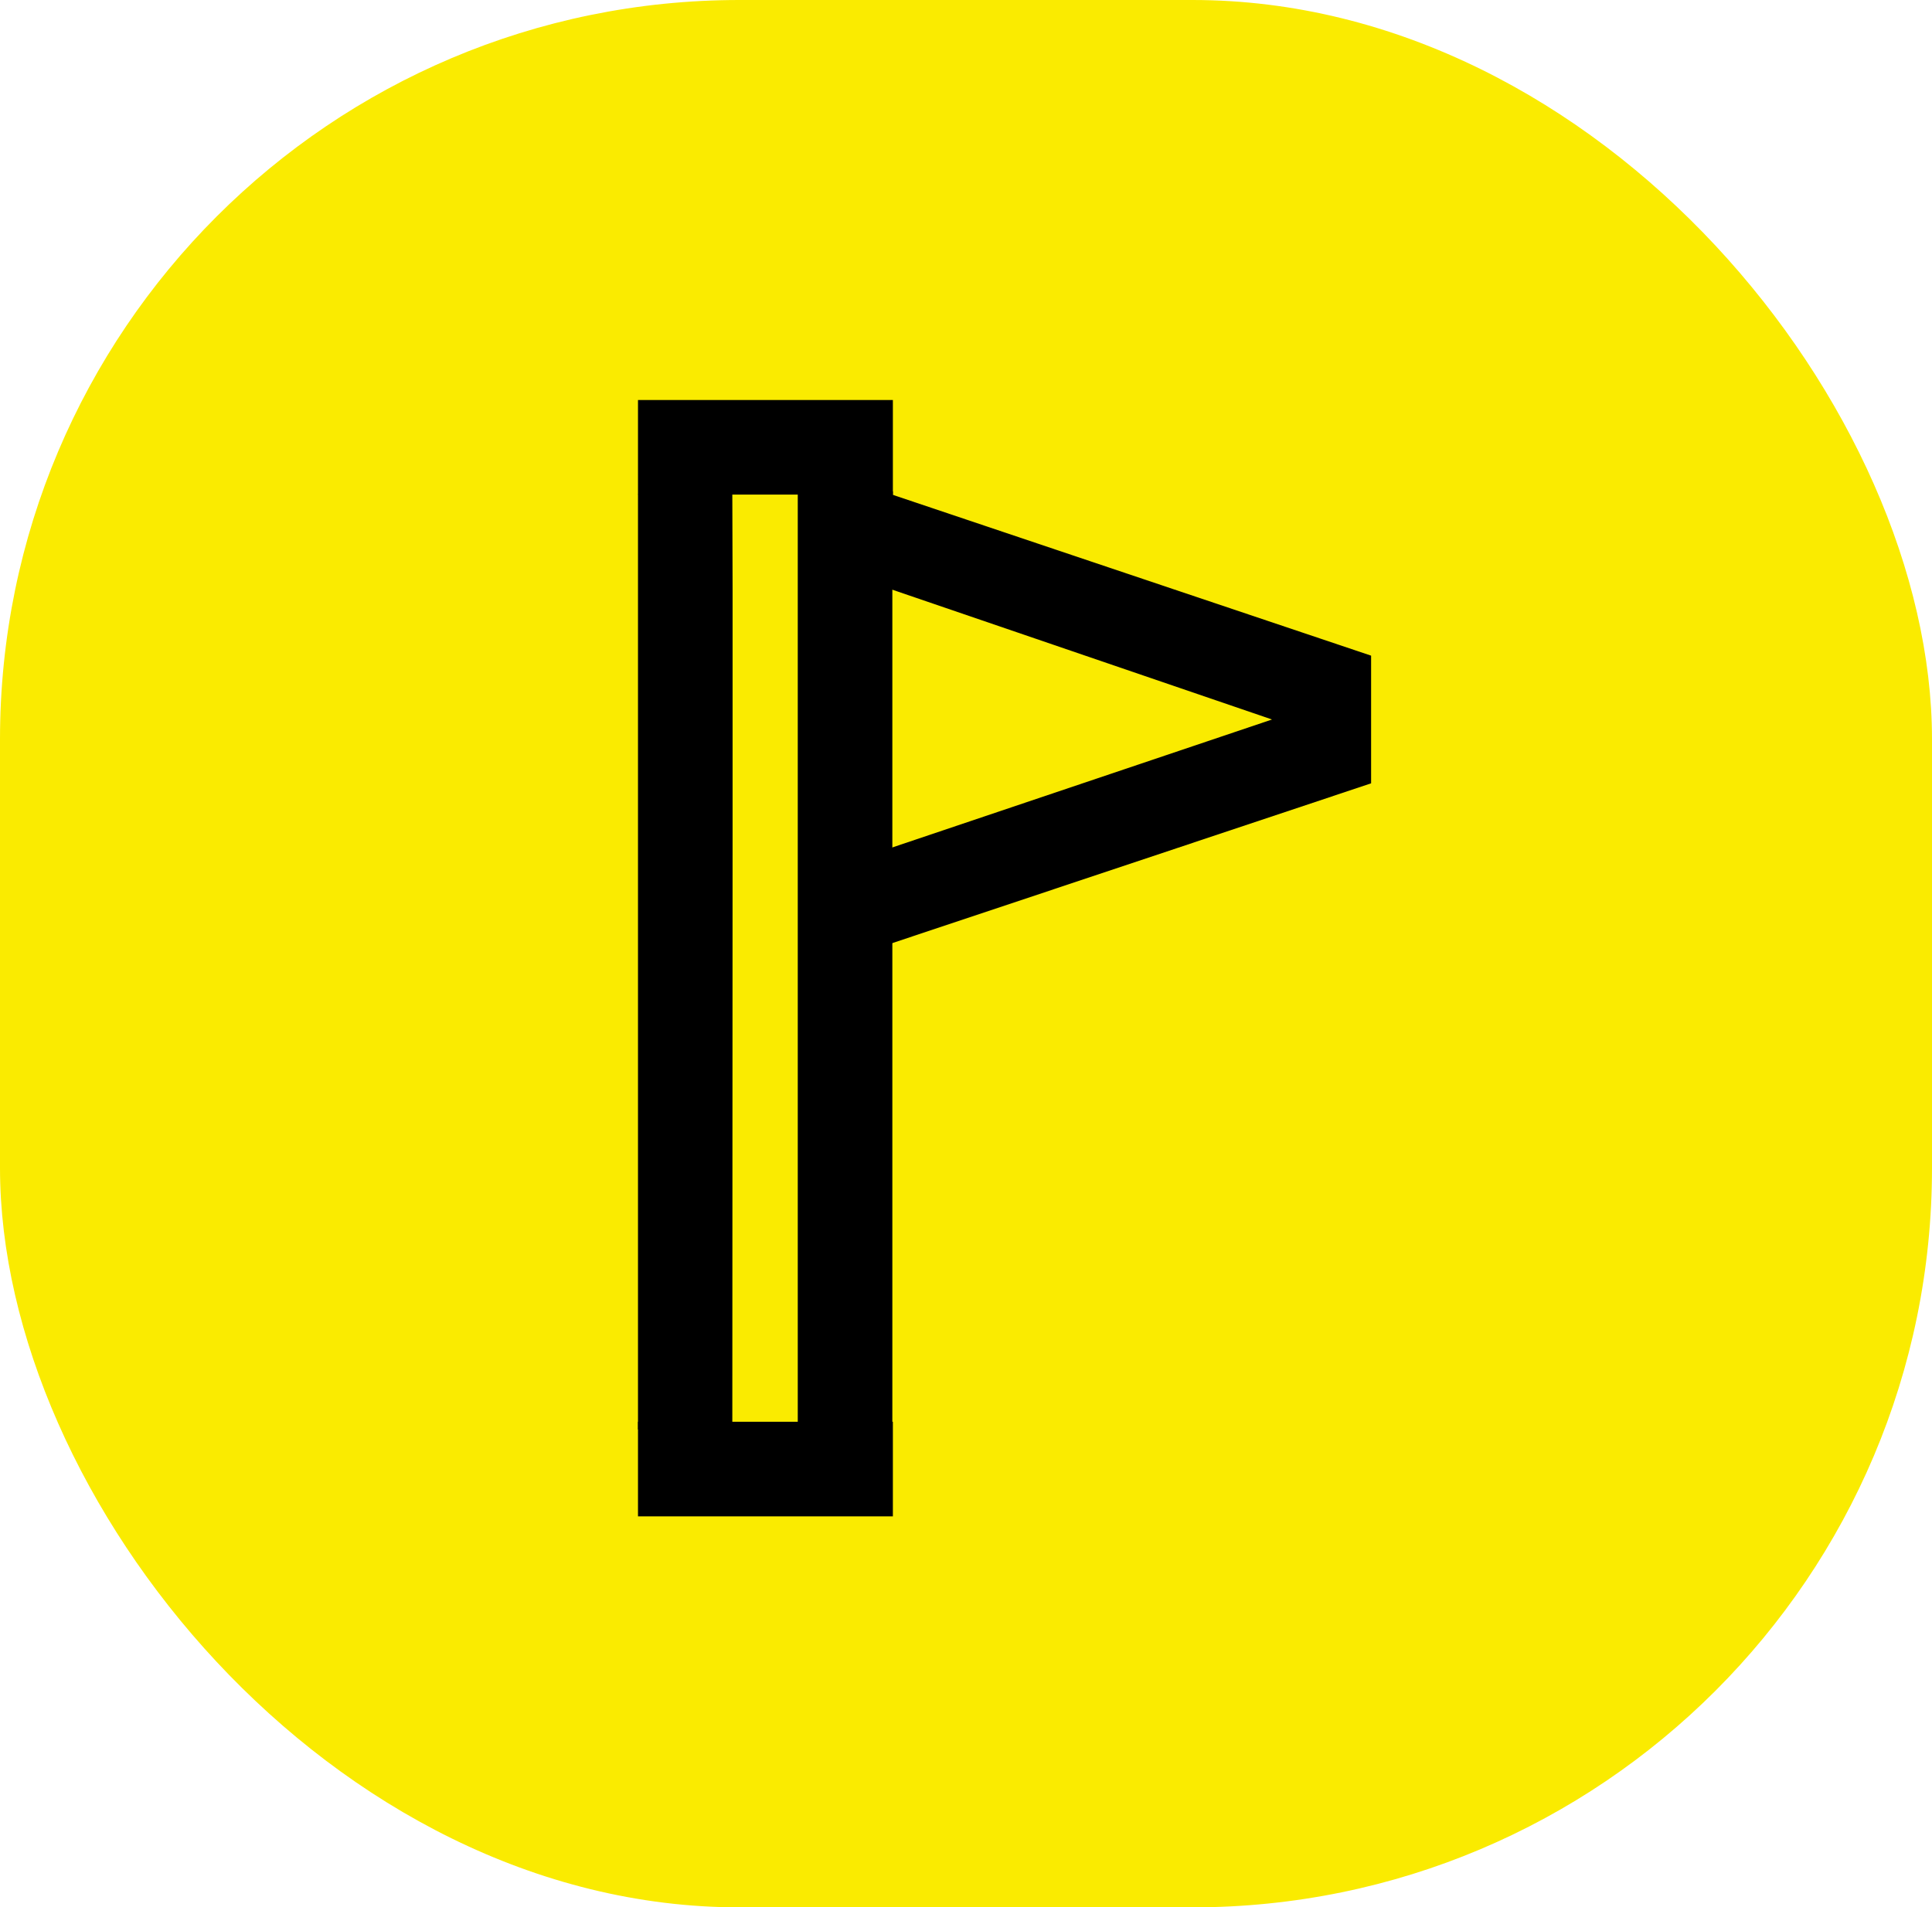
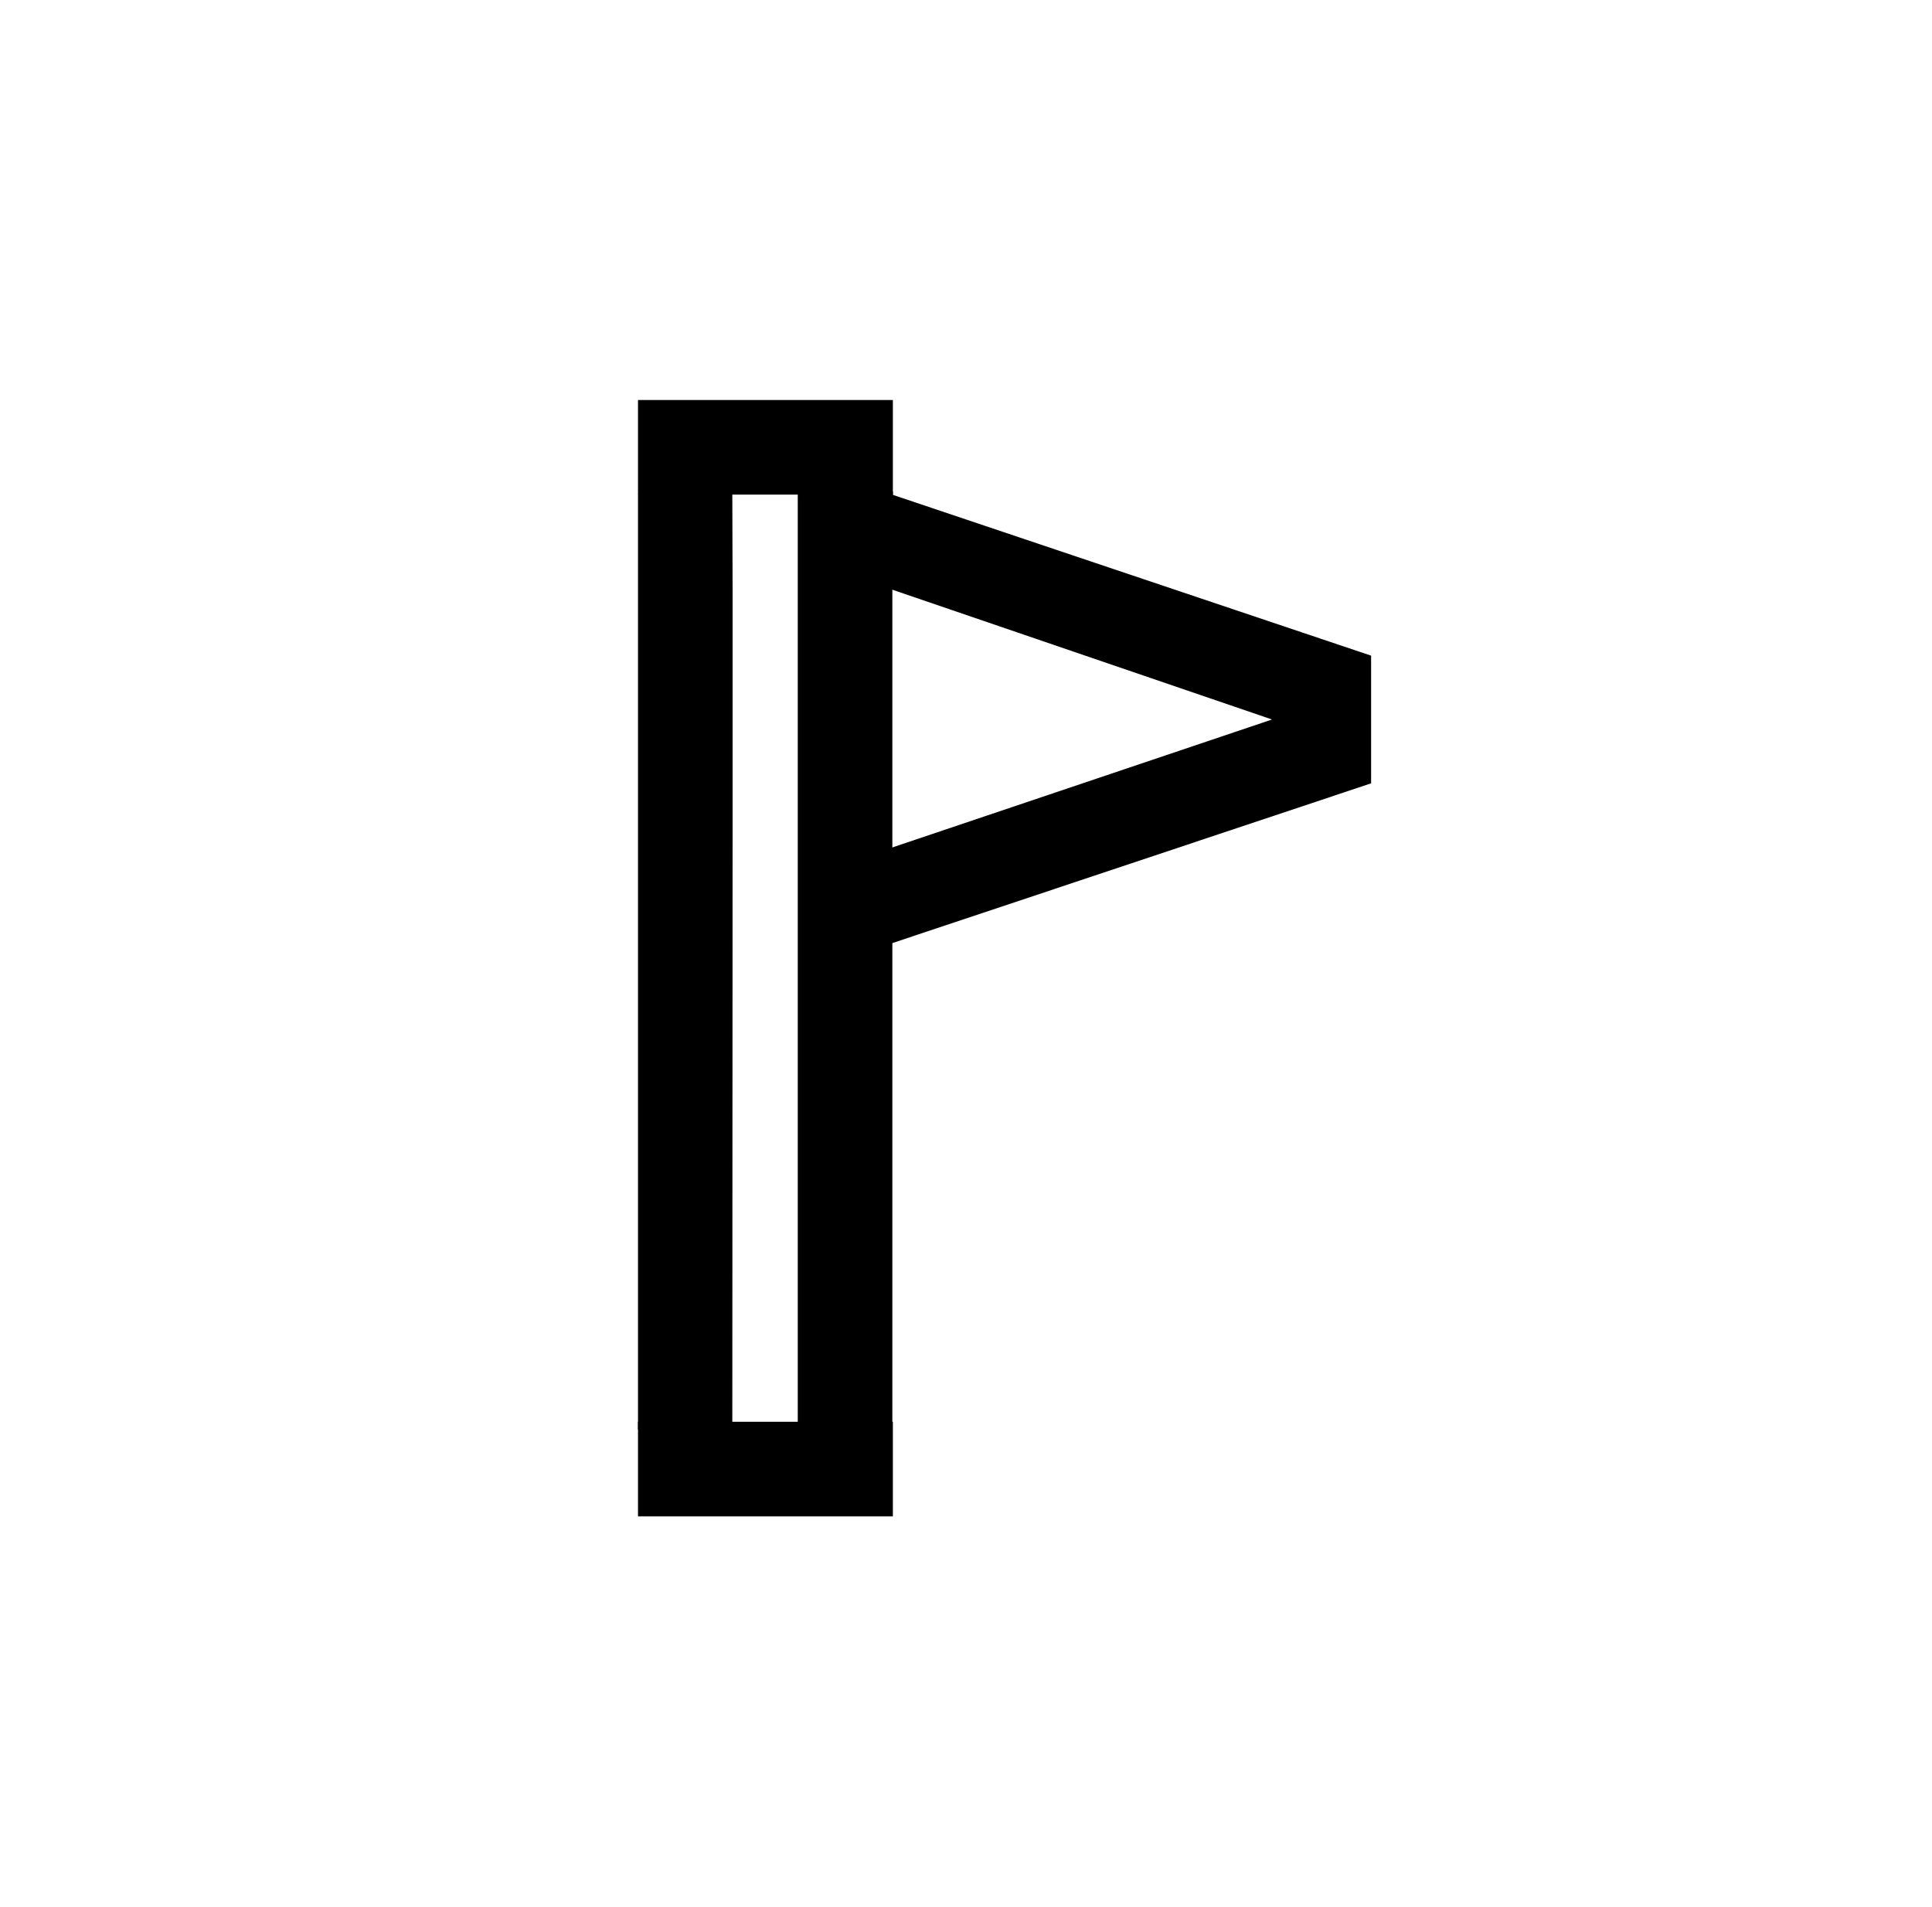
<svg xmlns="http://www.w3.org/2000/svg" id="Layer_1" data-name="Layer 1" viewBox="0 0 72.92 72">
  <defs>
    <style>.cls-1{fill:#faeb00;}</style>
  </defs>
  <title>Rfb_Guide_</title>
-   <rect class="cls-1" width="72.92" height="72" rx="27.91" ry="27.91" />
  <polygon points="27.65 31.74 27.64 53.96 24.08 53.96 24.08 24.61 24.08 18.66 27.64 18.66 27.65 22.23 27.65 31.74" />
  <polyline points="51.75 24.75 33.46 18.6 33.59 22.23 48.01 27.16 33.59 32.02 33.59 35.63 51.75 29.57" />
  <polyline points="33.68 22.23 33.7 18.55 30.11 18.66 30.11 24.61 30.11 53.96 33.68 53.96 33.68 31.74" />
  <rect x="24.08" y="15.1" width="9.62" height="3.57" />
  <rect x="24.08" y="53.67" width="9.62" height="3.57" />
</svg>